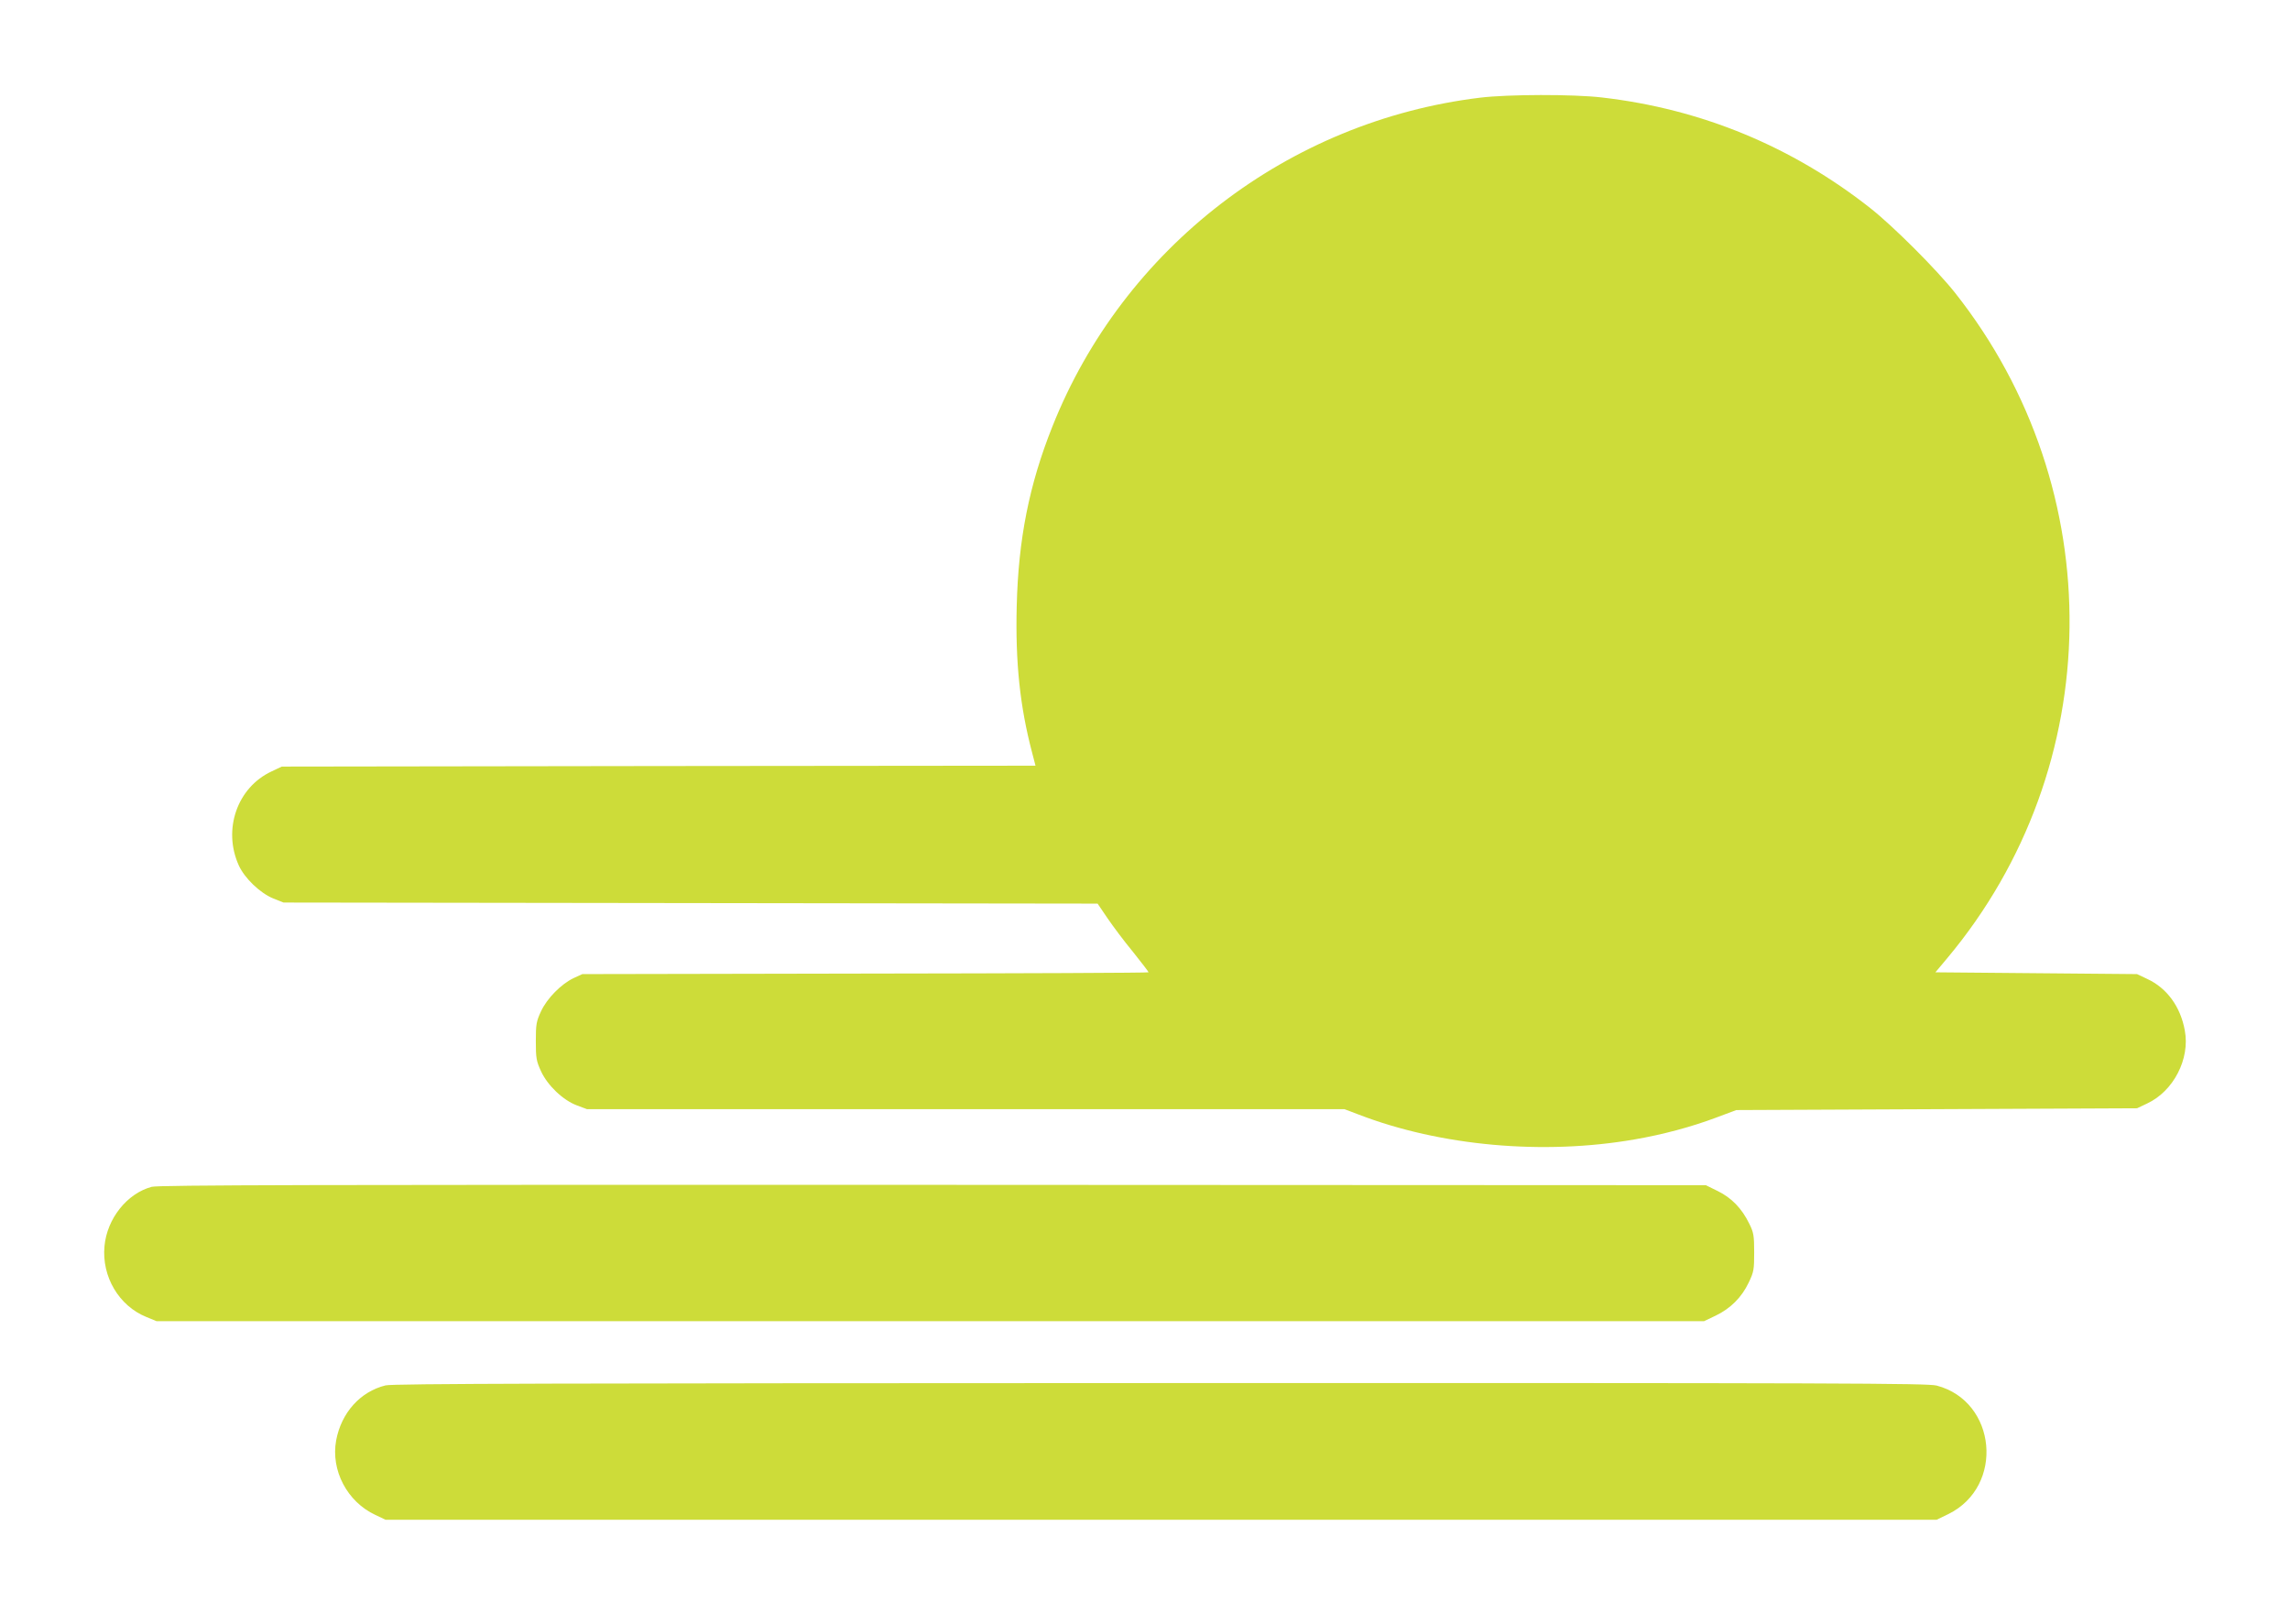
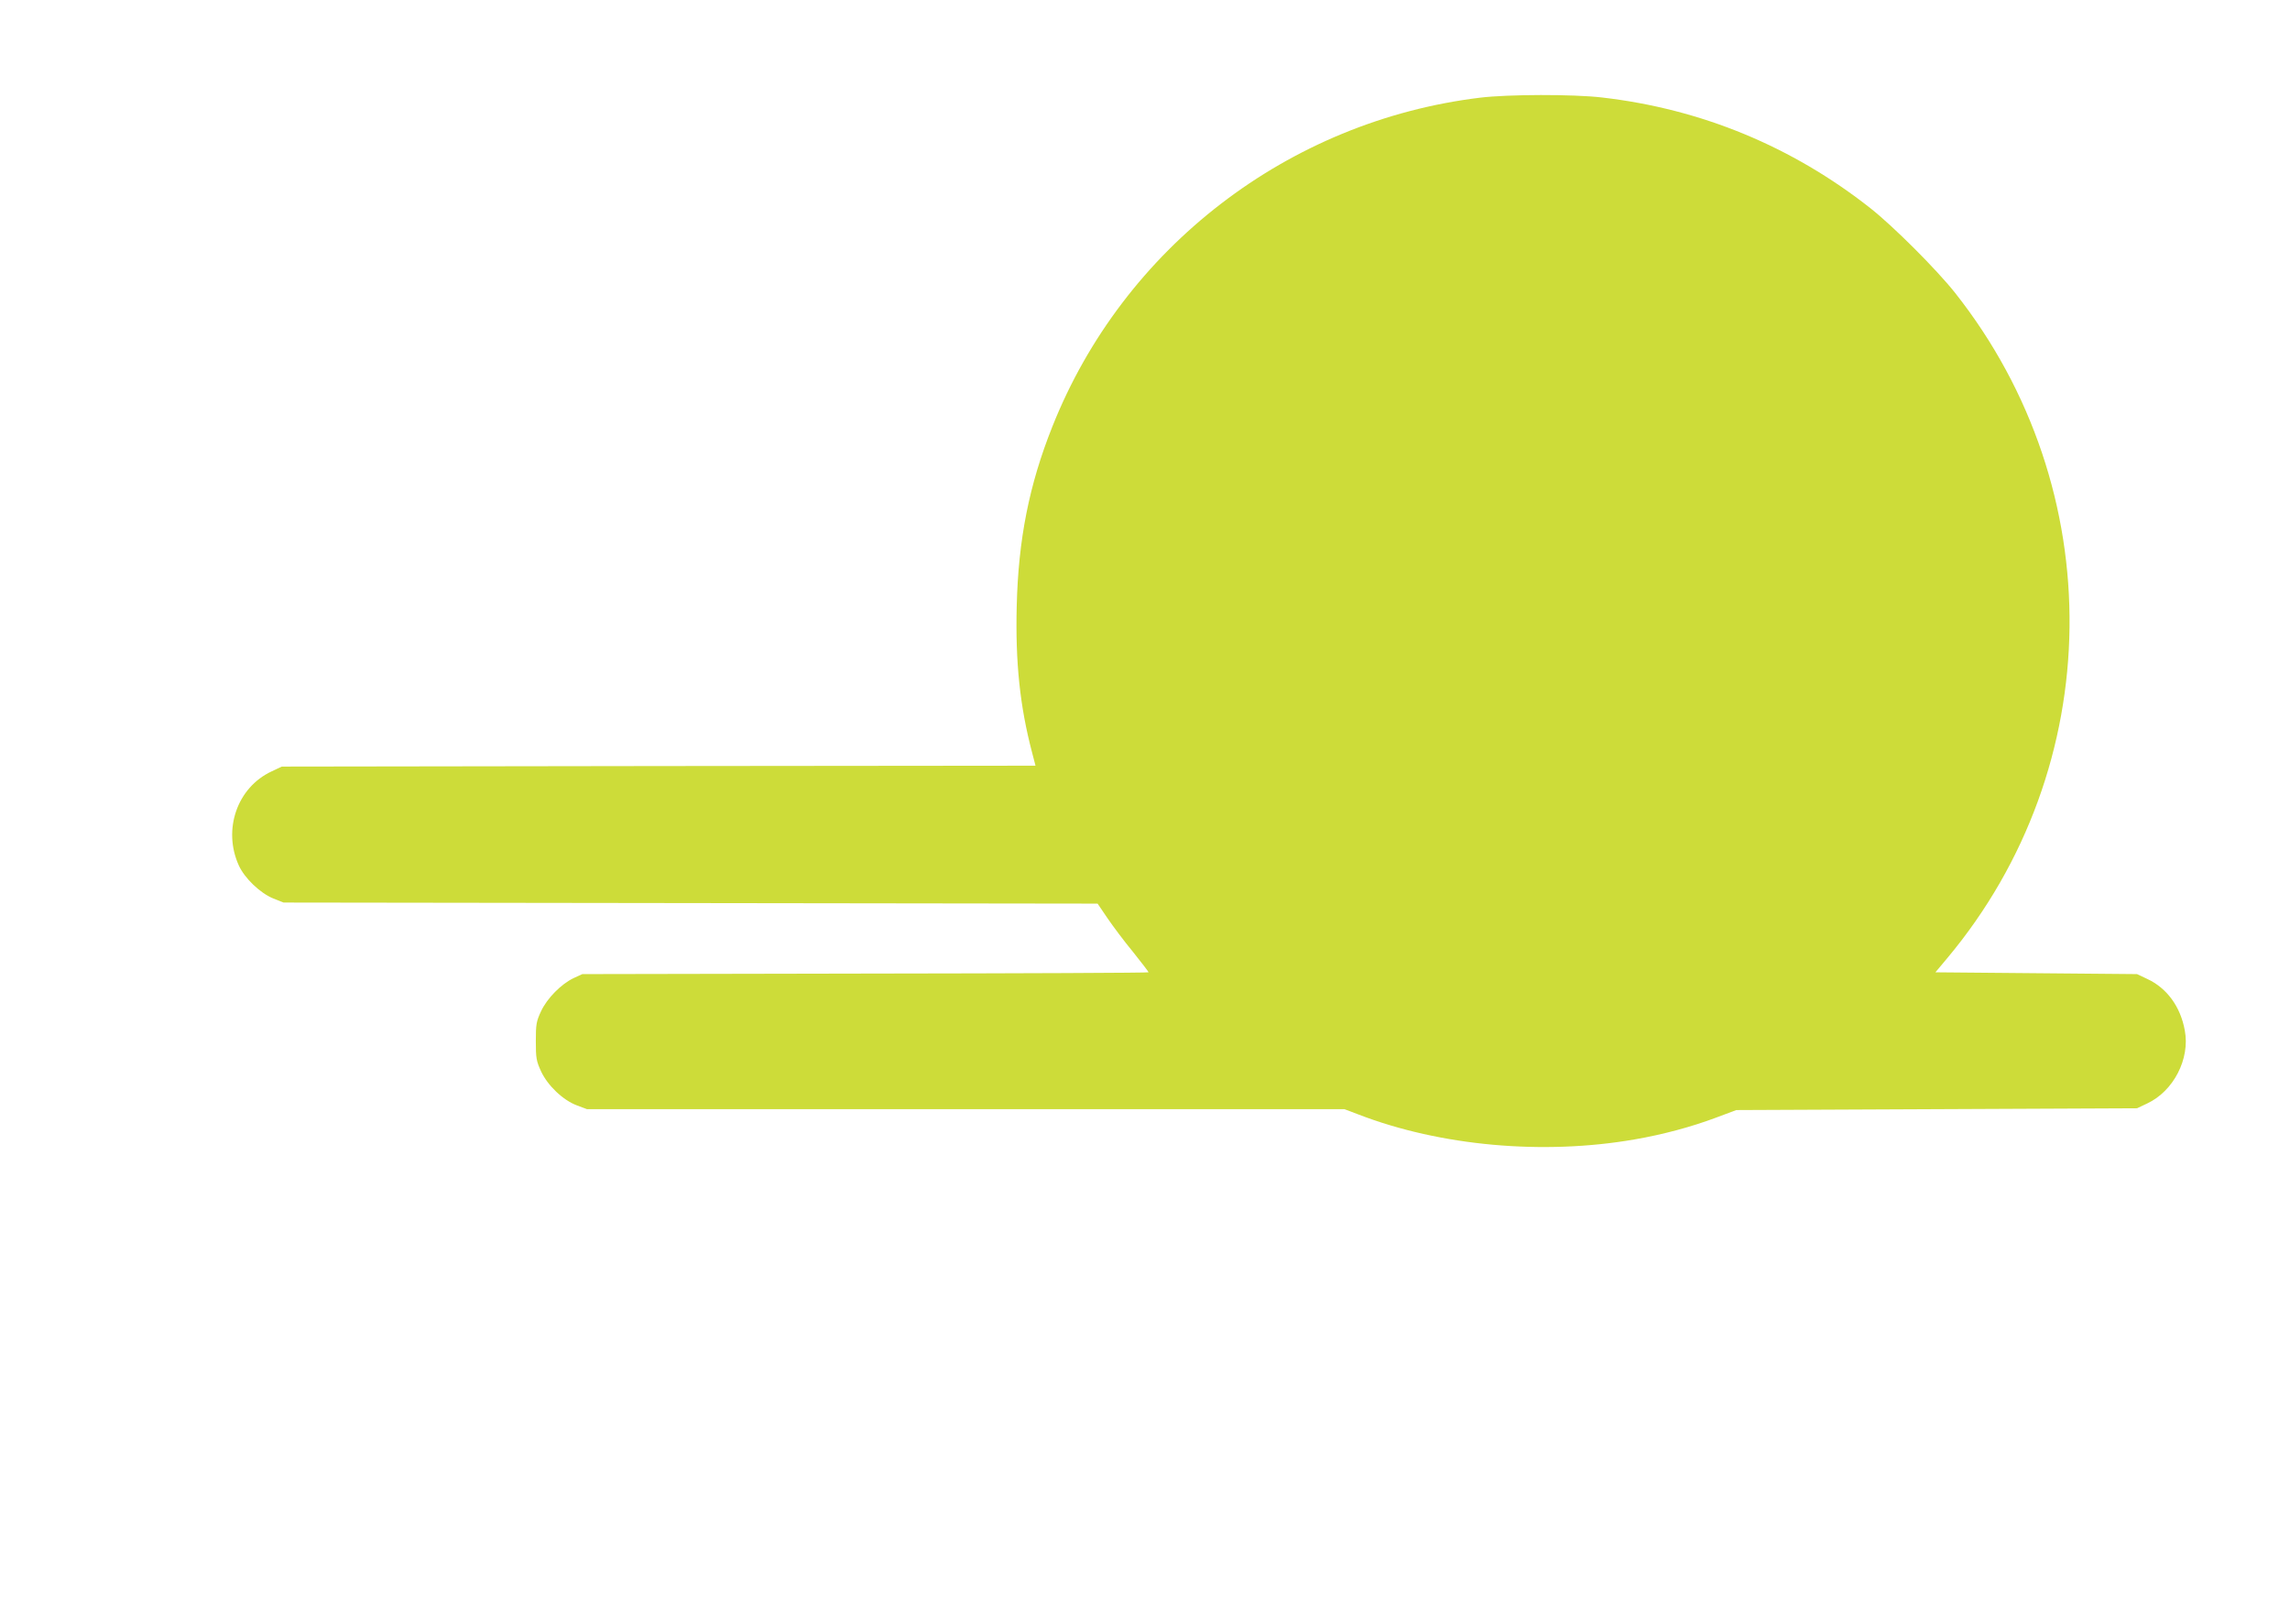
<svg xmlns="http://www.w3.org/2000/svg" version="1.0" width="1280pt" height="908pt" viewBox="0 0 1280 908" preserveAspectRatio="xMidYMid meet">
  <g transform="translate(0,908) scale(0.1,-0.1)" fill="#cddc39" stroke="none">
    <path d="M8273 8534 c-1072 -130 -1994 -839 -2391 -1839 -130 -326 -190 -631 -199 -1002 -8 -316 18 -562 86 -820 l19 -73 -2107 -2 -2106 -3 -57 -27 c-193 -90 -274 -326 -183 -526 33 -72 119 -154 192 -184 l58 -23 2275 -3 2275 -3 55 -81 c30 -44 94 -130 143 -189 48 -60 87 -111 87 -114 0 -3 -712 -6 -1582 -7 l-1583 -3 -48 -22 c-70 -33 -149 -113 -183 -186 -26 -56 -29 -72 -29 -167 0 -95 3 -111 29 -168 37 -80 123 -162 201 -191 l56 -21 2117 0 2117 0 79 -30 c457 -176 1032 -228 1543 -139 157 27 317 70 453 121 l115 43 1120 5 1120 5 57 27 c147 69 240 249 210 408 -24 133 -100 237 -210 288 l-57 27 -563 5 -564 5 67 80 c894 1069 912 2619 43 3718 -103 130 -344 371 -473 473 -438 345 -945 555 -1500 619 -161 19 -526 18 -682 -1z" />
-     <path d="M848 2446 c-138 -37 -250 -178 -264 -332 -16 -170 81 -334 235 -396 l56 -23 4325 0 4325 0 65 31 c83 40 145 102 184 184 29 60 31 73 31 170 0 94 -3 111 -28 161 -41 84 -98 143 -175 181 l-67 33 -4320 2 c-3460 1 -4329 -1 -4367 -11z" />
-     <path d="M2155 1336 c-142 -35 -247 -153 -276 -307 -31 -168 62 -344 219 -417 l57 -27 4335 0 4335 0 66 32 c314 155 270 630 -66 718 -53 13 -504 15 -4340 14 -3361 -1 -4291 -3 -4330 -13z" />
  </g>
</svg>